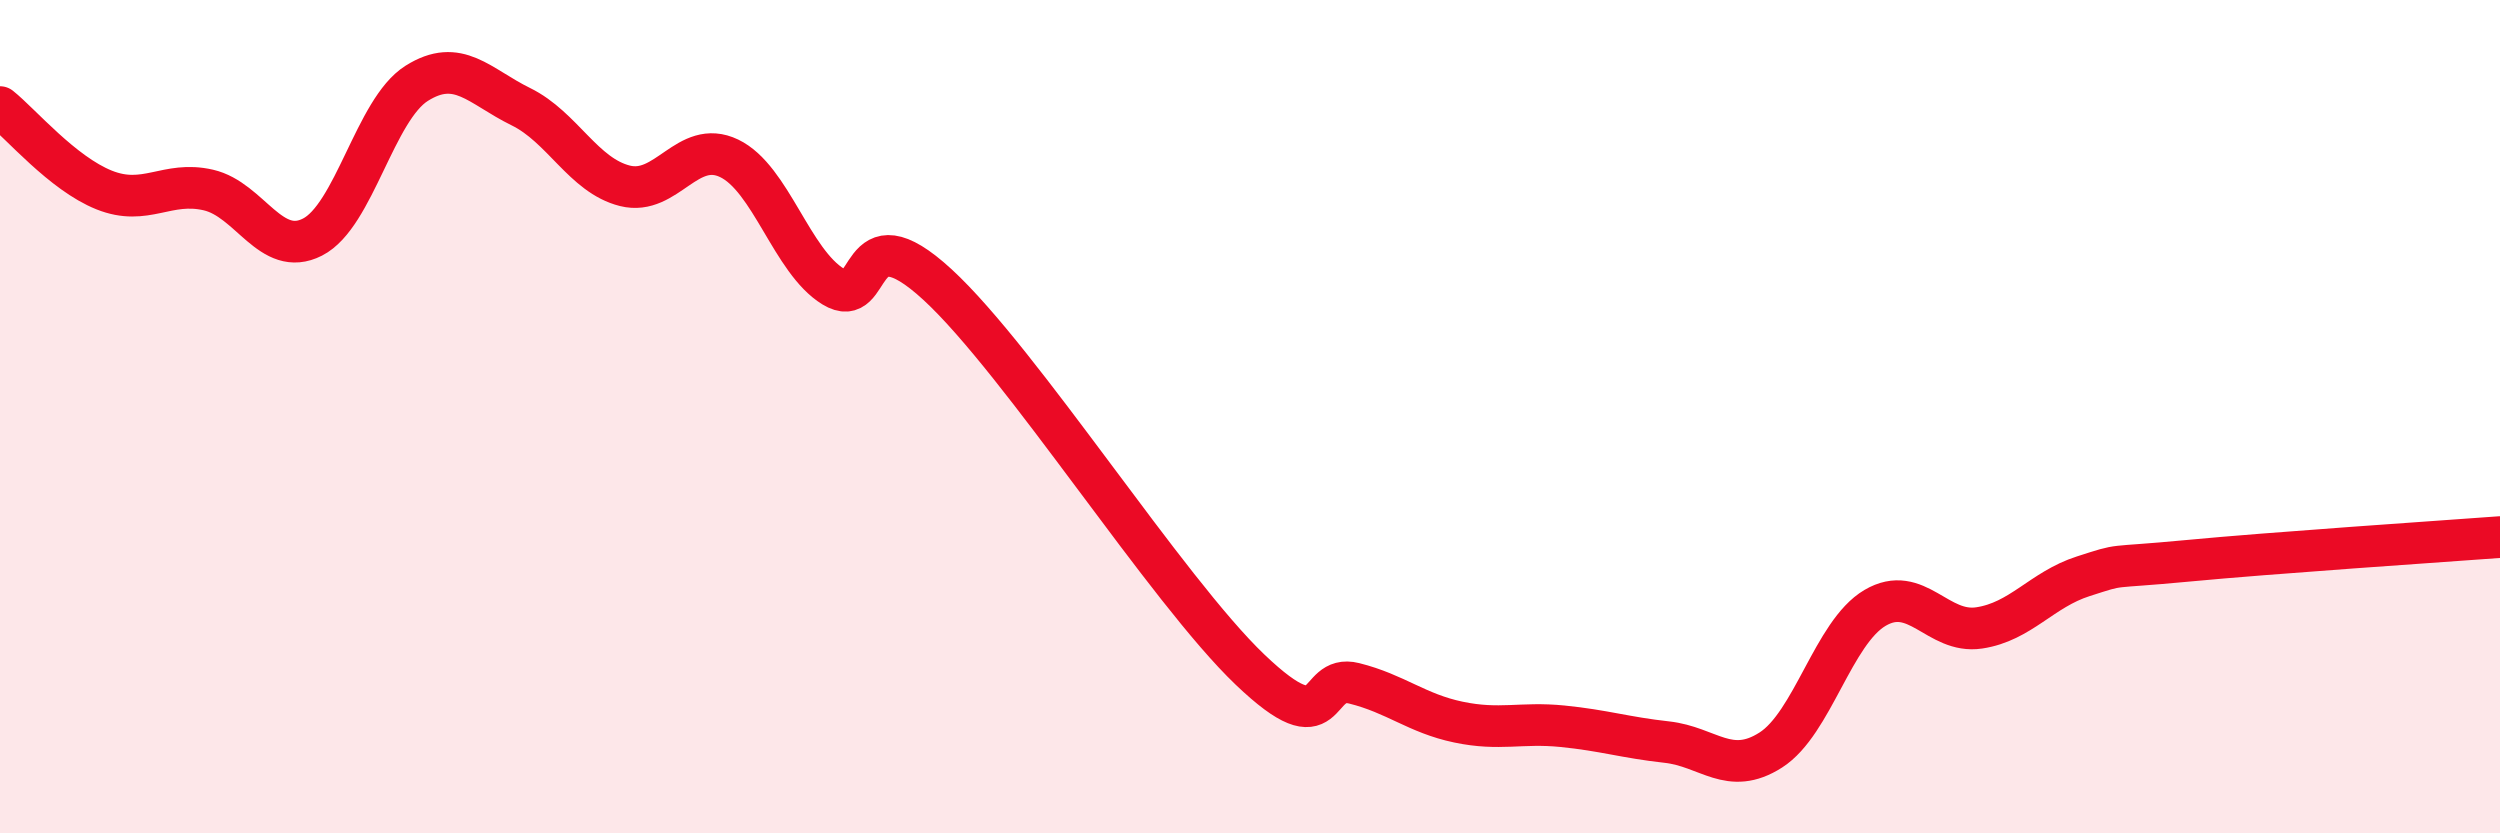
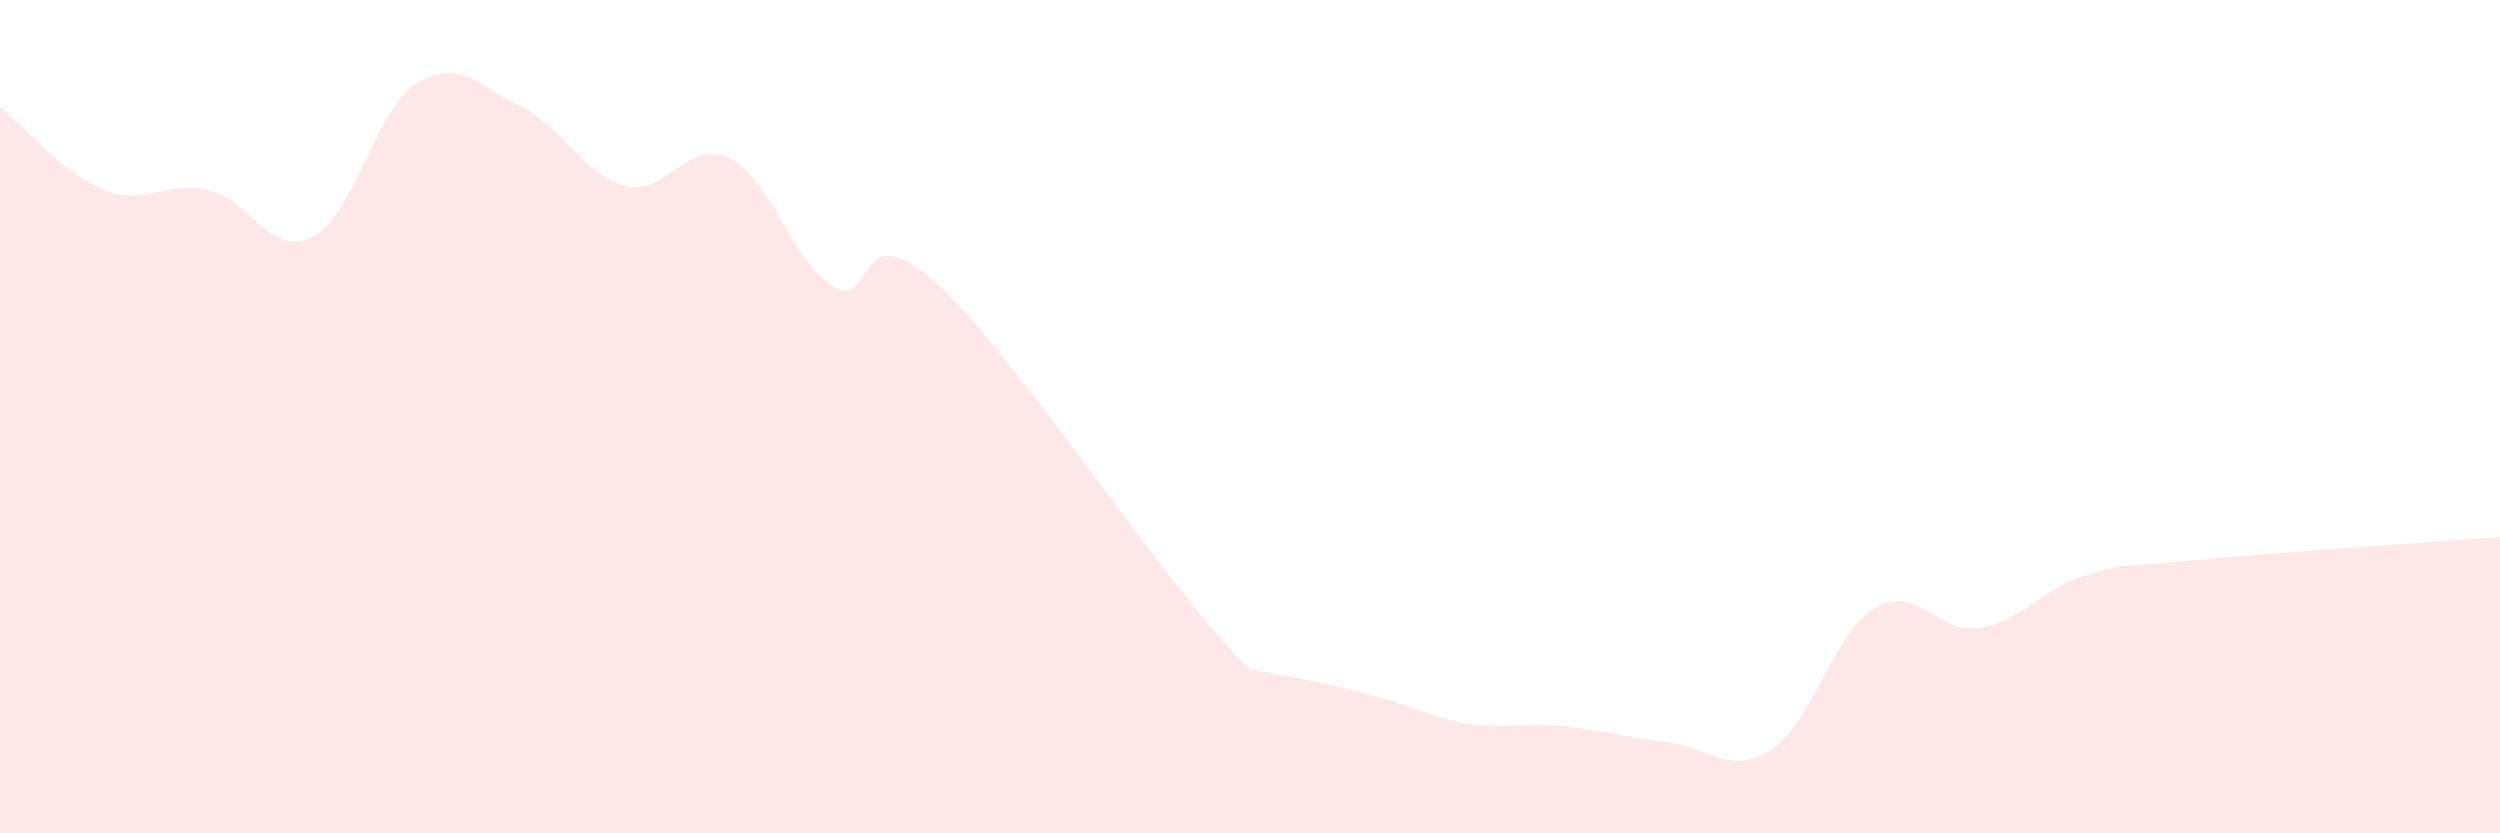
<svg xmlns="http://www.w3.org/2000/svg" width="60" height="20" viewBox="0 0 60 20">
-   <path d="M 0,2.57 C 0.5,2.97 1.5,4.16 2.5,4.56 C 3.5,4.96 4,4.33 5,4.56 C 6,4.79 6.5,6.2 7.5,5.69 C 8.5,5.18 9,2.63 10,2 C 11,1.37 11.5,2.07 12.5,2.56 C 13.5,3.05 14,4.21 15,4.46 C 16,4.71 16.5,3.32 17.5,3.8 C 18.5,4.28 19,6.27 20,6.88 C 21,7.49 20.5,4.99 22.5,6.83 C 24.5,8.67 28,14.16 30,16.07 C 32,17.98 31.5,16.15 32.5,16.4 C 33.5,16.65 34,17.12 35,17.33 C 36,17.54 36.5,17.33 37.5,17.43 C 38.5,17.53 39,17.7 40,17.81 C 41,17.92 41.5,18.64 42.5,18 C 43.5,17.36 44,15.18 45,14.59 C 46,14 46.5,15.22 47.5,15.07 C 48.5,14.92 49,14.15 50,13.83 C 51,13.51 50.5,13.65 52.5,13.46 C 54.5,13.27 58.5,13 60,12.89L60 20L0 20Z" fill="#EB0A25" opacity="0.1" stroke-linecap="round" stroke-linejoin="round" />
-   <path d="M 0,2.57 C 0.5,2.97 1.5,4.16 2.5,4.56 C 3.5,4.96 4,4.33 5,4.56 C 6,4.79 6.5,6.2 7.5,5.69 C 8.5,5.18 9,2.63 10,2 C 11,1.37 11.5,2.07 12.5,2.56 C 13.5,3.05 14,4.21 15,4.46 C 16,4.71 16.5,3.32 17.5,3.8 C 18.5,4.28 19,6.27 20,6.88 C 21,7.49 20.5,4.99 22.5,6.83 C 24.5,8.67 28,14.16 30,16.07 C 32,17.98 31.5,16.15 32.5,16.4 C 33.5,16.65 34,17.12 35,17.33 C 36,17.54 36.5,17.33 37.5,17.43 C 38.5,17.53 39,17.7 40,17.81 C 41,17.92 41.5,18.64 42.5,18 C 43.5,17.36 44,15.18 45,14.59 C 46,14 46.5,15.22 47.5,15.07 C 48.5,14.92 49,14.15 50,13.83 C 51,13.51 50.5,13.65 52.5,13.46 C 54.5,13.27 58.5,13 60,12.89" stroke="#EB0A25" stroke-width="1" fill="none" stroke-linecap="round" stroke-linejoin="round" />
+   <path d="M 0,2.57 C 0.5,2.97 1.5,4.16 2.5,4.56 C 3.5,4.96 4,4.33 5,4.56 C 6,4.79 6.5,6.2 7.5,5.69 C 8.5,5.18 9,2.63 10,2 C 11,1.37 11.5,2.07 12.5,2.56 C 13.5,3.05 14,4.21 15,4.46 C 16,4.71 16.5,3.32 17.5,3.8 C 18.5,4.28 19,6.27 20,6.88 C 21,7.49 20.5,4.99 22.5,6.83 C 24.5,8.67 28,14.16 30,16.07 C 33.5,16.65 34,17.12 35,17.33 C 36,17.54 36.5,17.33 37.5,17.43 C 38.5,17.53 39,17.7 40,17.81 C 41,17.92 41.5,18.64 42.5,18 C 43.5,17.36 44,15.18 45,14.59 C 46,14 46.5,15.22 47.5,15.07 C 48.5,14.92 49,14.15 50,13.83 C 51,13.51 50.5,13.65 52.5,13.46 C 54.5,13.27 58.5,13 60,12.89L60 20L0 20Z" fill="#EB0A25" opacity="0.1" stroke-linecap="round" stroke-linejoin="round" />
</svg>